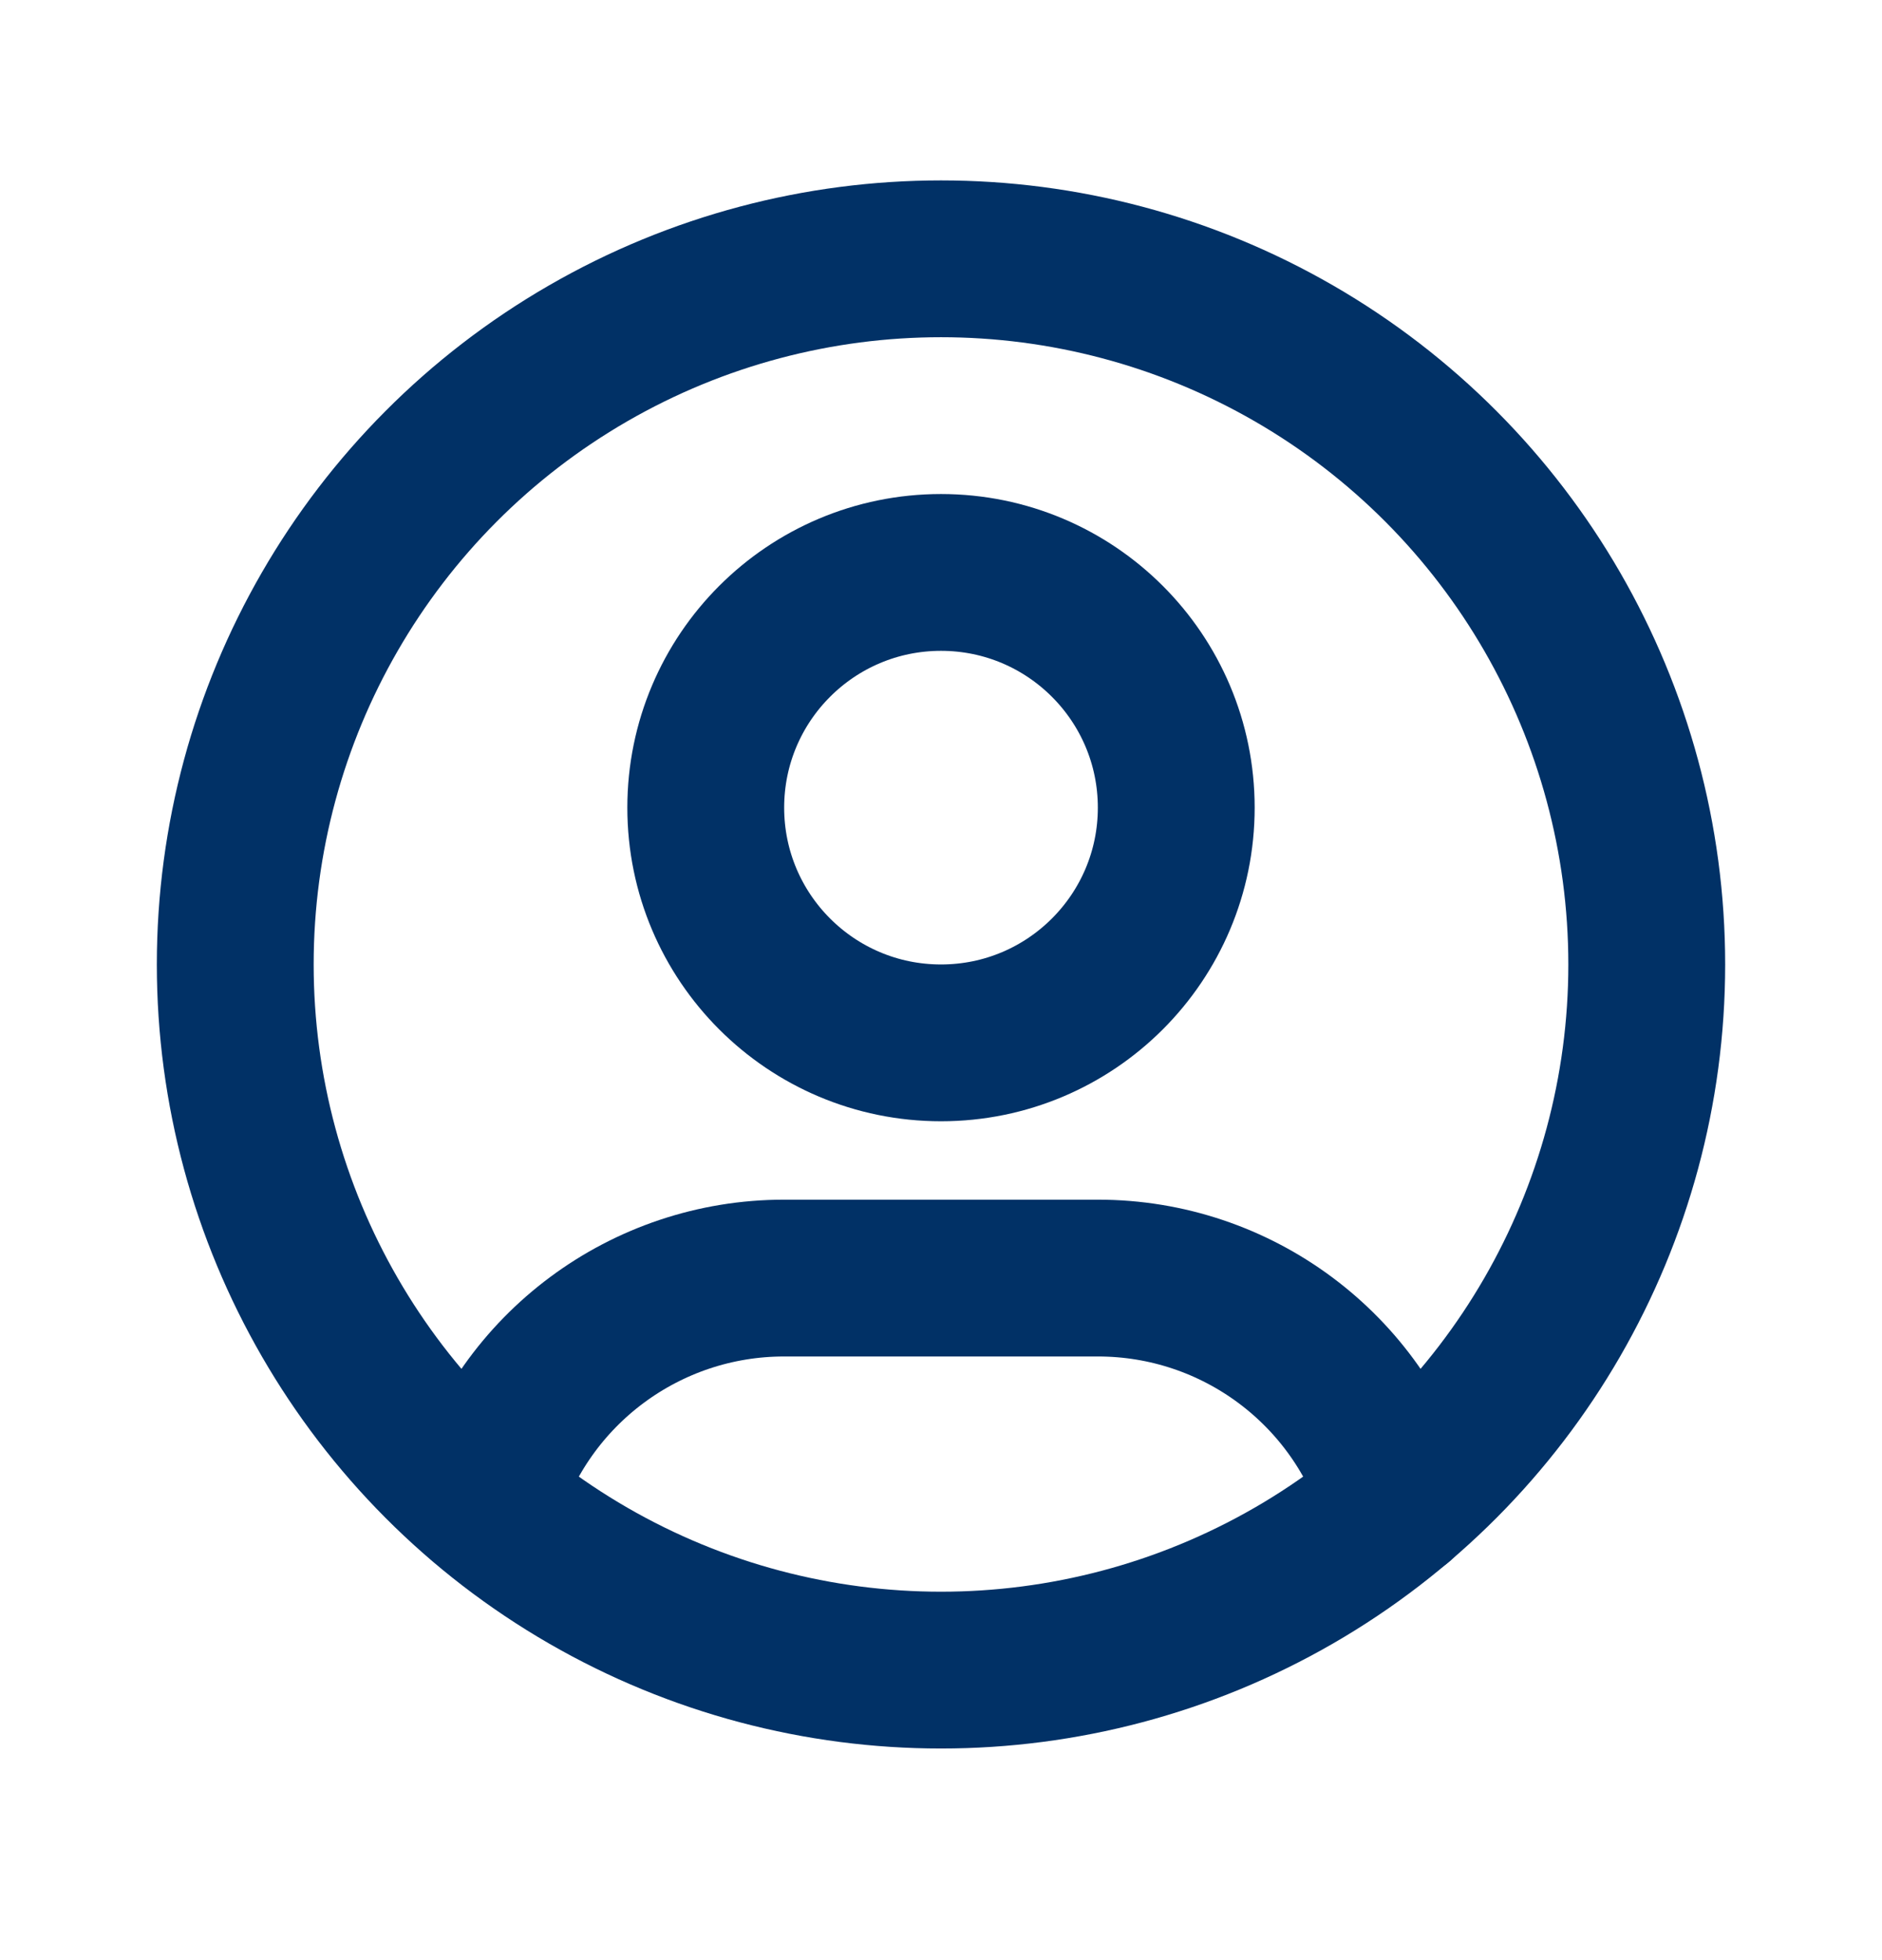
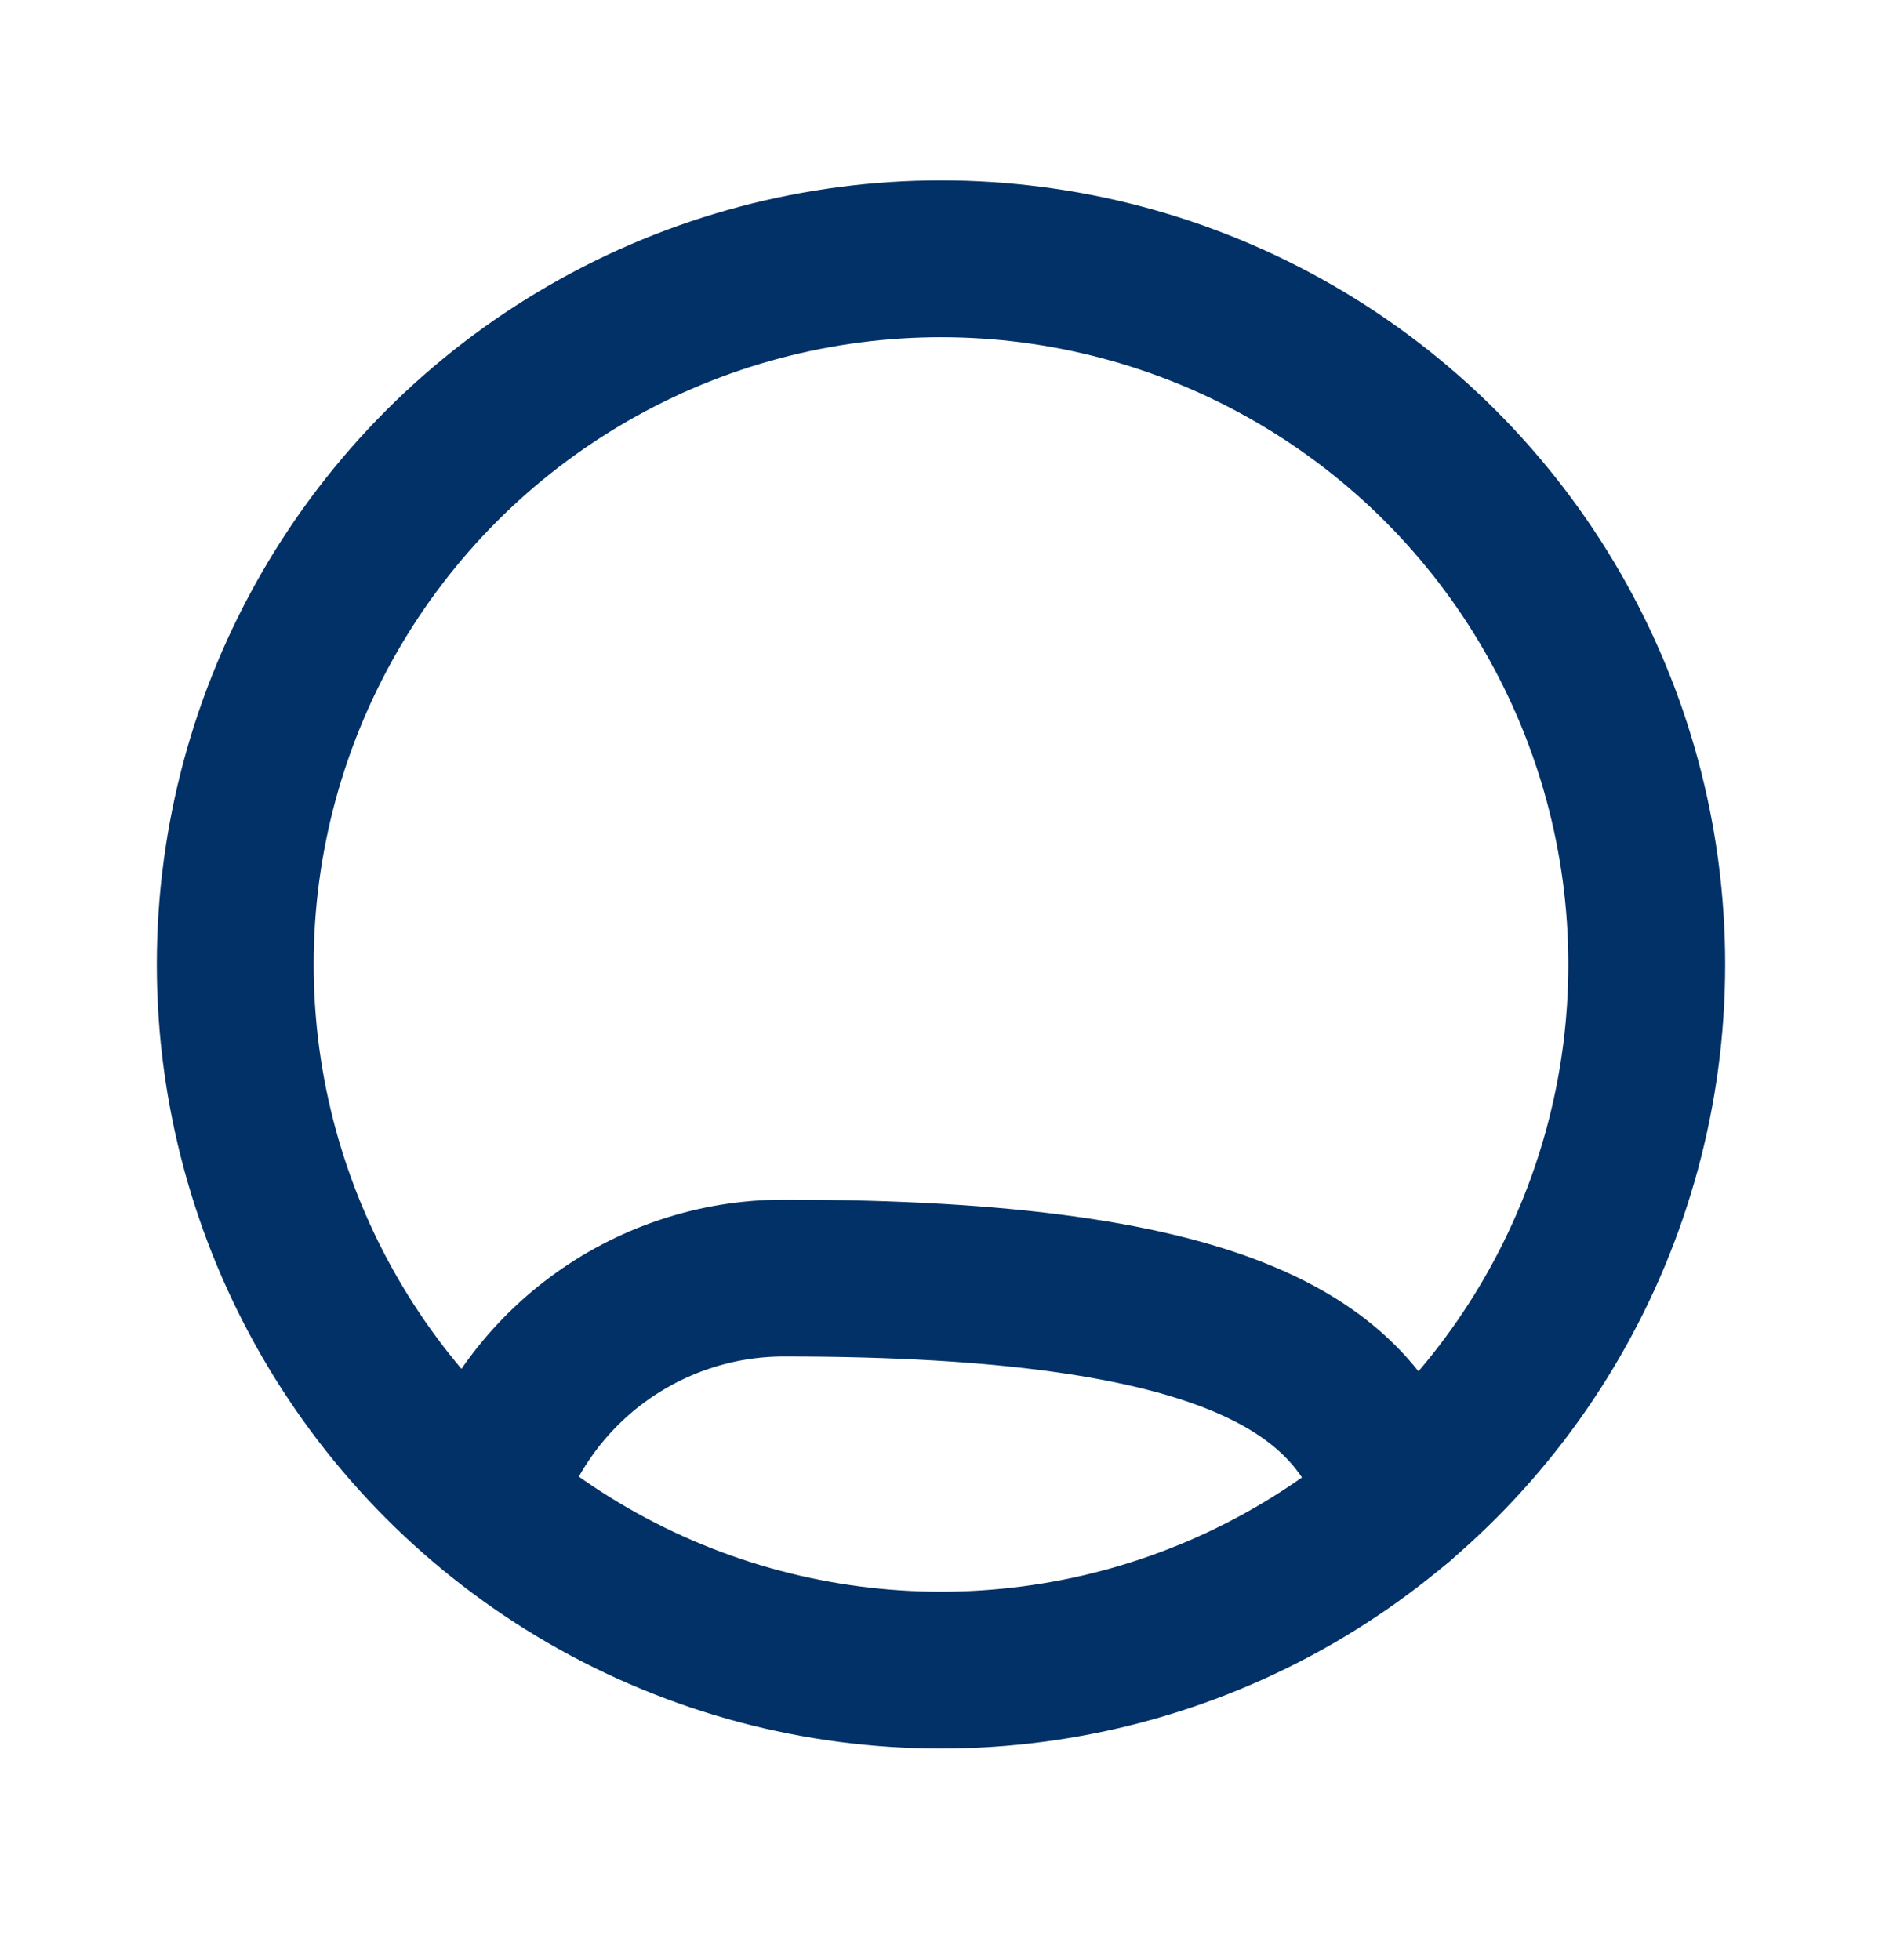
<svg xmlns="http://www.w3.org/2000/svg" width="24" height="25" viewBox="0 0 24 25" fill="none">
  <circle cx="12" cy="12.301" r="9" stroke="#013166" stroke-width="2" stroke-linecap="round" stroke-linejoin="round" />
-   <circle cx="12" cy="10.301" r="3" stroke="#013166" stroke-width="2" stroke-linecap="round" stroke-linejoin="round" />
-   <path d="M6.168 19.15C6.676 17.458 8.234 16.3 10 16.301H14C15.769 16.3 17.328 17.461 17.834 19.156" stroke="#013166" stroke-width="2" stroke-linecap="round" stroke-linejoin="round" />
+   <path d="M6.168 19.15C6.676 17.458 8.234 16.3 10 16.301C15.769 16.3 17.328 17.461 17.834 19.156" stroke="#013166" stroke-width="2" stroke-linecap="round" stroke-linejoin="round" />
</svg>